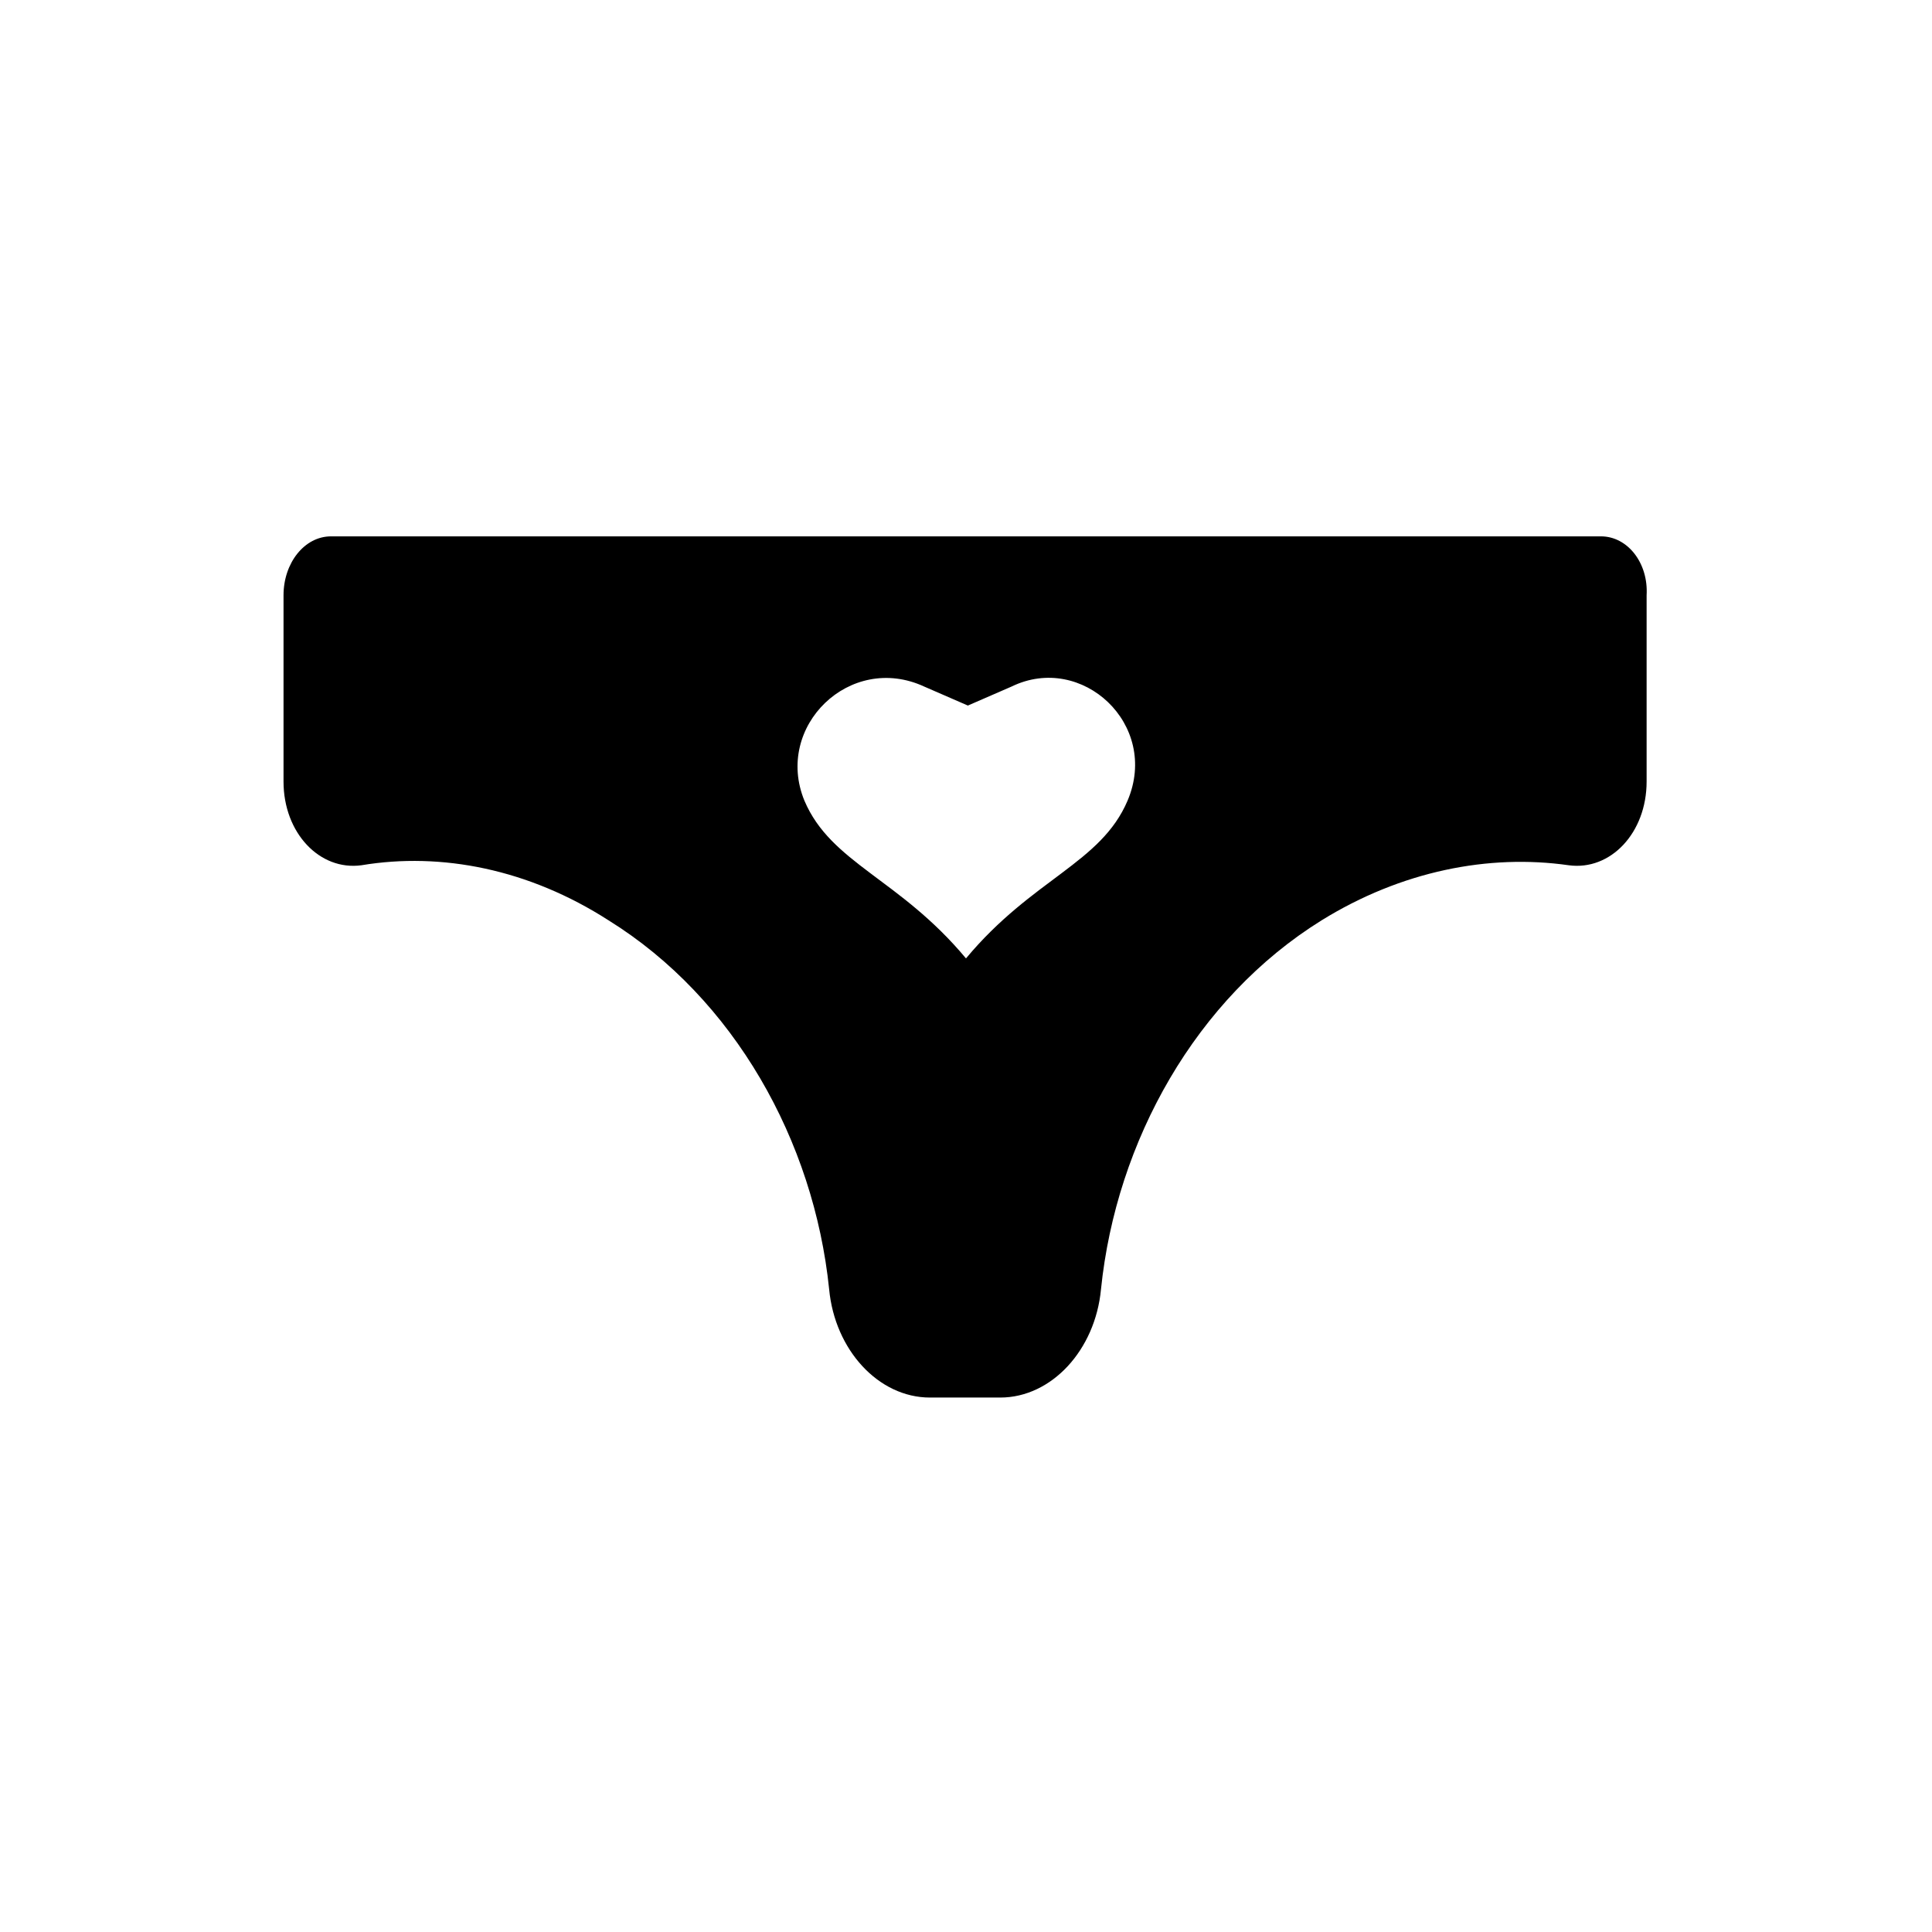
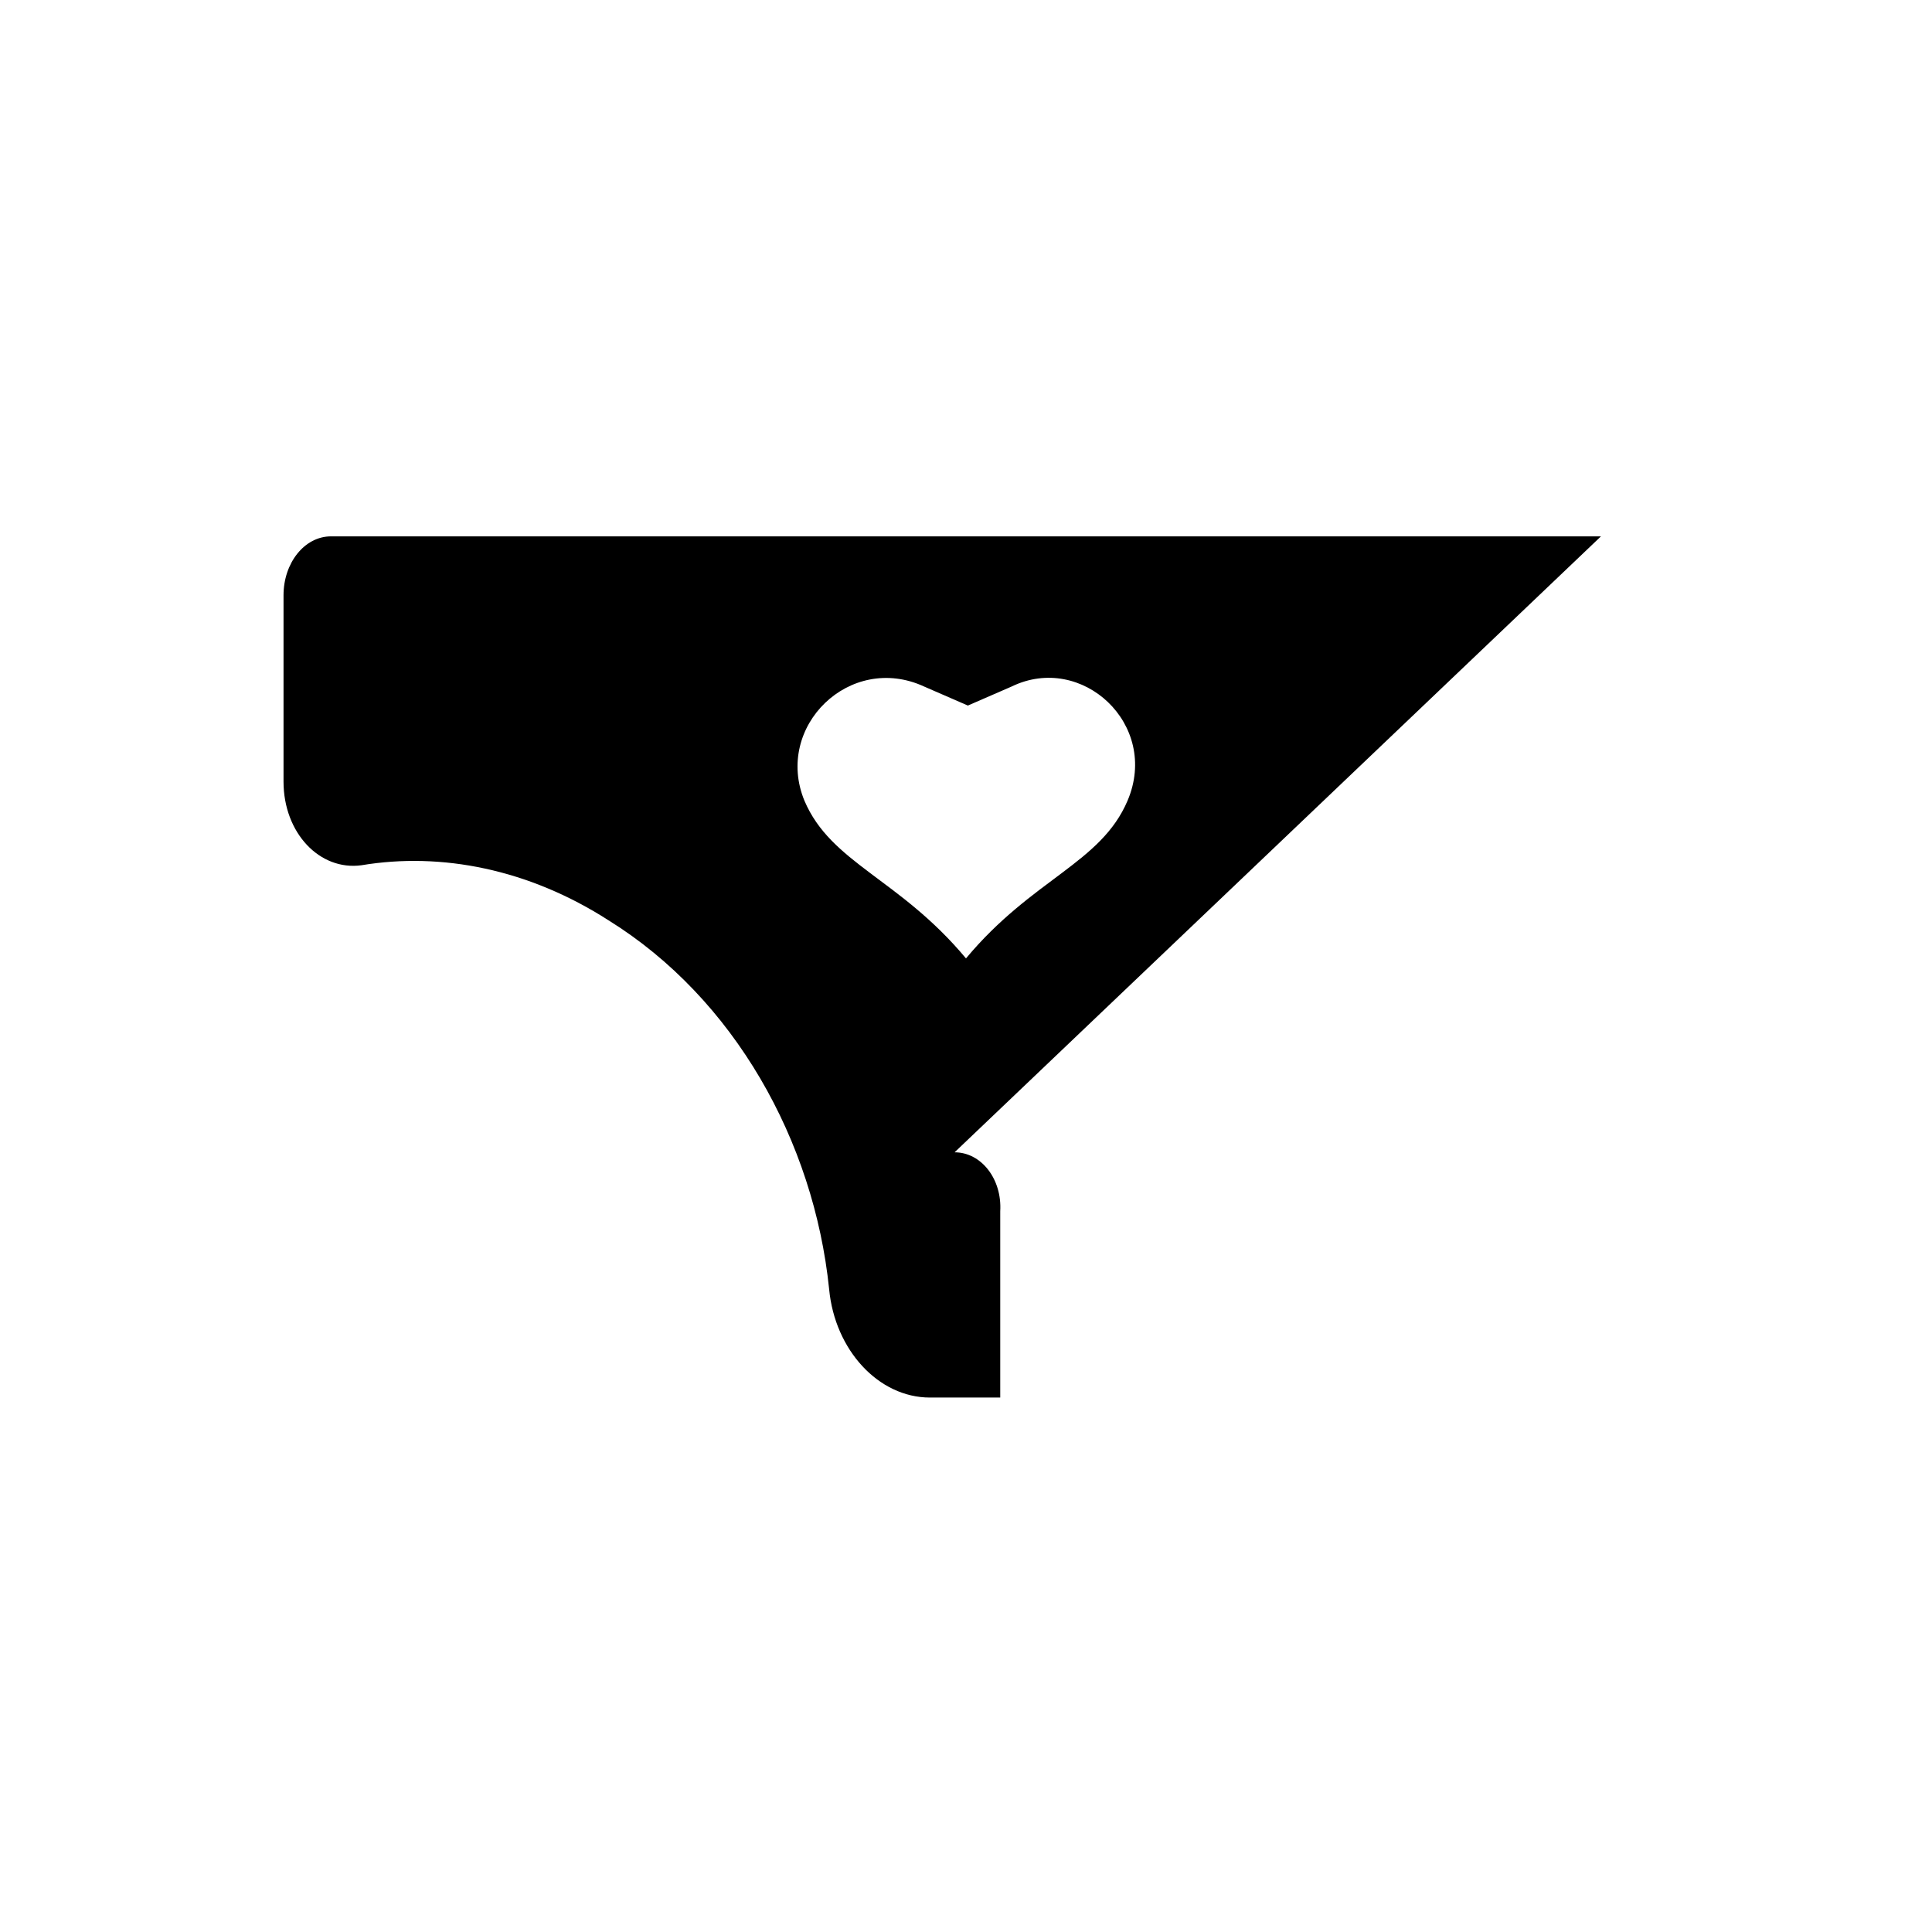
<svg xmlns="http://www.w3.org/2000/svg" fill="#000000" width="800px" height="800px" version="1.1" viewBox="144 144 512 512">
-   <path d="m568.27 286.14h-336.54c-7.055 0-12.594 7.055-12.594 15.617v49.375c0 13.602 9.574 23.68 20.656 22.168 21.16-3.527 44.336 1.008 65.496 14.609 33.25 20.656 54.41 58.441 58.441 97.738 1.512 16.121 13.098 28.719 26.703 28.719h18.641c13.602 0 25.191-12.594 26.703-28.719 4.031-39.297 25.191-77.082 58.441-97.738 21.16-13.098 44.336-17.633 65.496-14.609 11.082 1.512 20.656-8.566 20.656-22.168v-49.375c0.5-8.562-5.043-15.617-12.098-15.617zm-125.45 70.031c-7.055 16.625-25.191 20.656-42.824 41.816-17.633-21.16-35.77-25.191-42.824-41.816-8.062-19.648 12.09-39.297 31.738-30.23l11.586 5.039 11.586-5.039c18.645-9.066 39.301 10.078 30.738 30.23z" />
+   <path d="m568.27 286.14h-336.54c-7.055 0-12.594 7.055-12.594 15.617v49.375c0 13.602 9.574 23.68 20.656 22.168 21.16-3.527 44.336 1.008 65.496 14.609 33.25 20.656 54.41 58.441 58.441 97.738 1.512 16.121 13.098 28.719 26.703 28.719h18.641v-49.375c0.5-8.562-5.043-15.617-12.098-15.617zm-125.45 70.031c-7.055 16.625-25.191 20.656-42.824 41.816-17.633-21.16-35.77-25.191-42.824-41.816-8.062-19.648 12.09-39.297 31.738-30.23l11.586 5.039 11.586-5.039c18.645-9.066 39.301 10.078 30.738 30.23z" />
</svg>